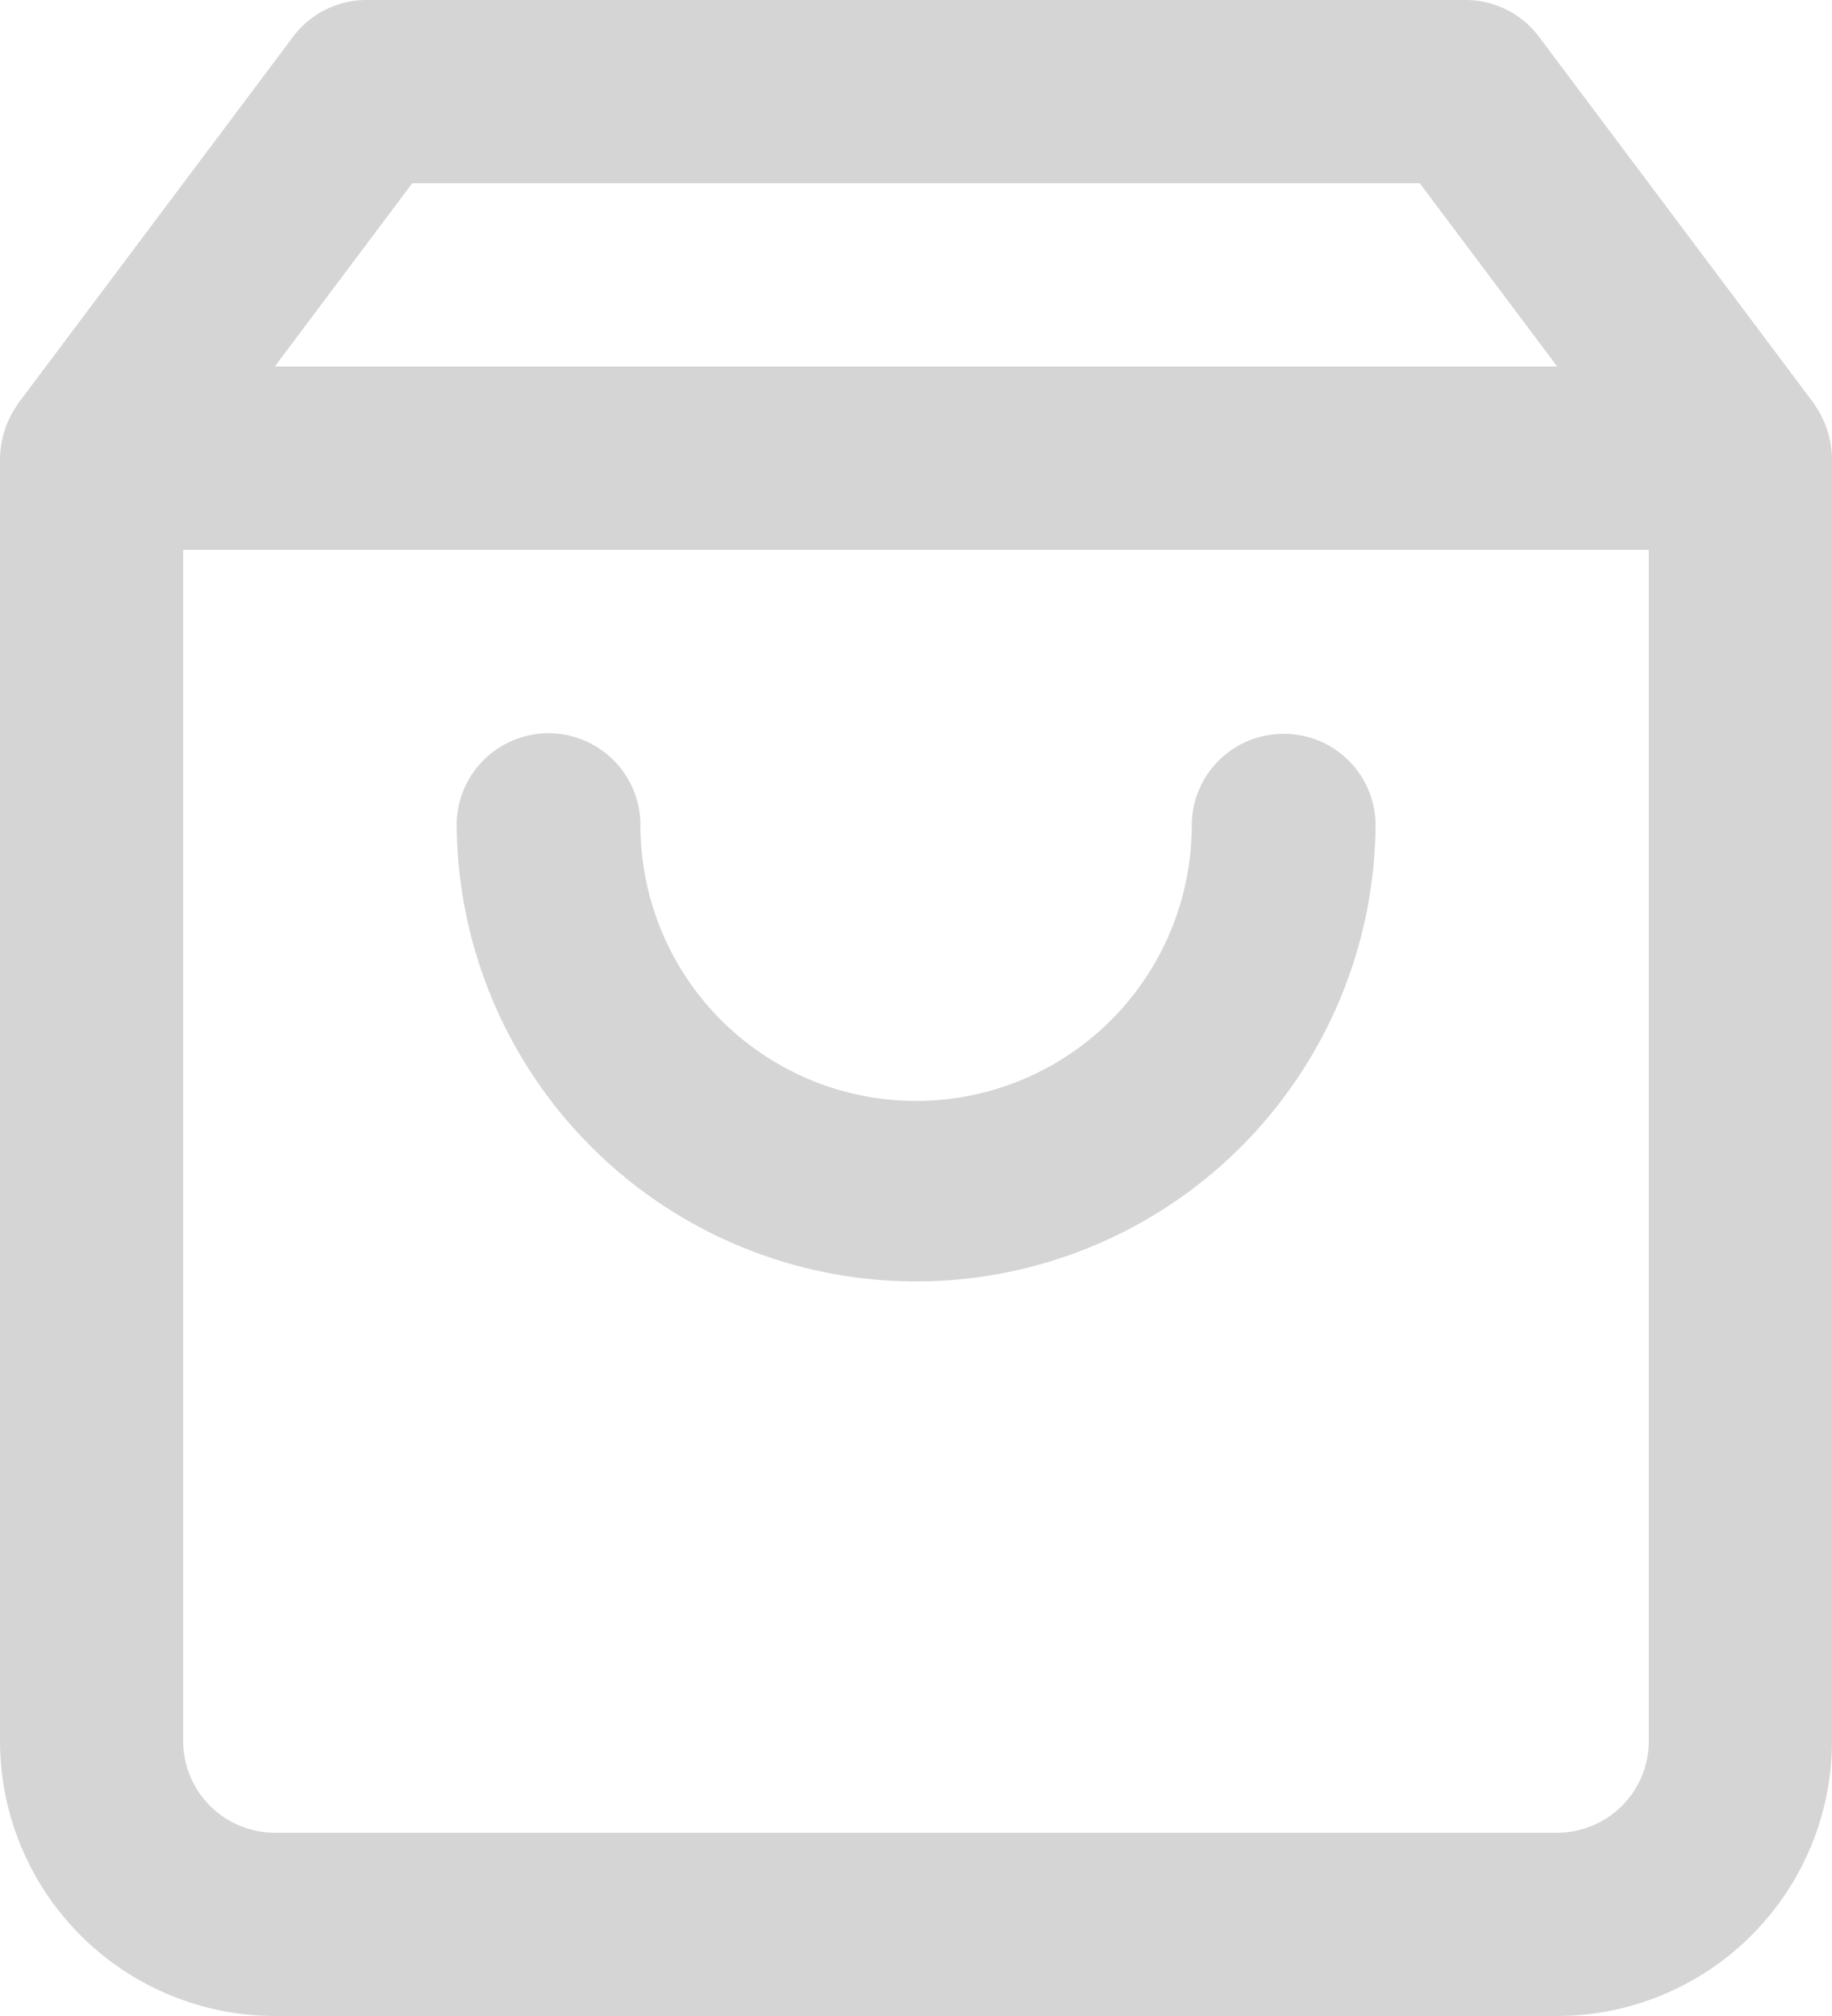
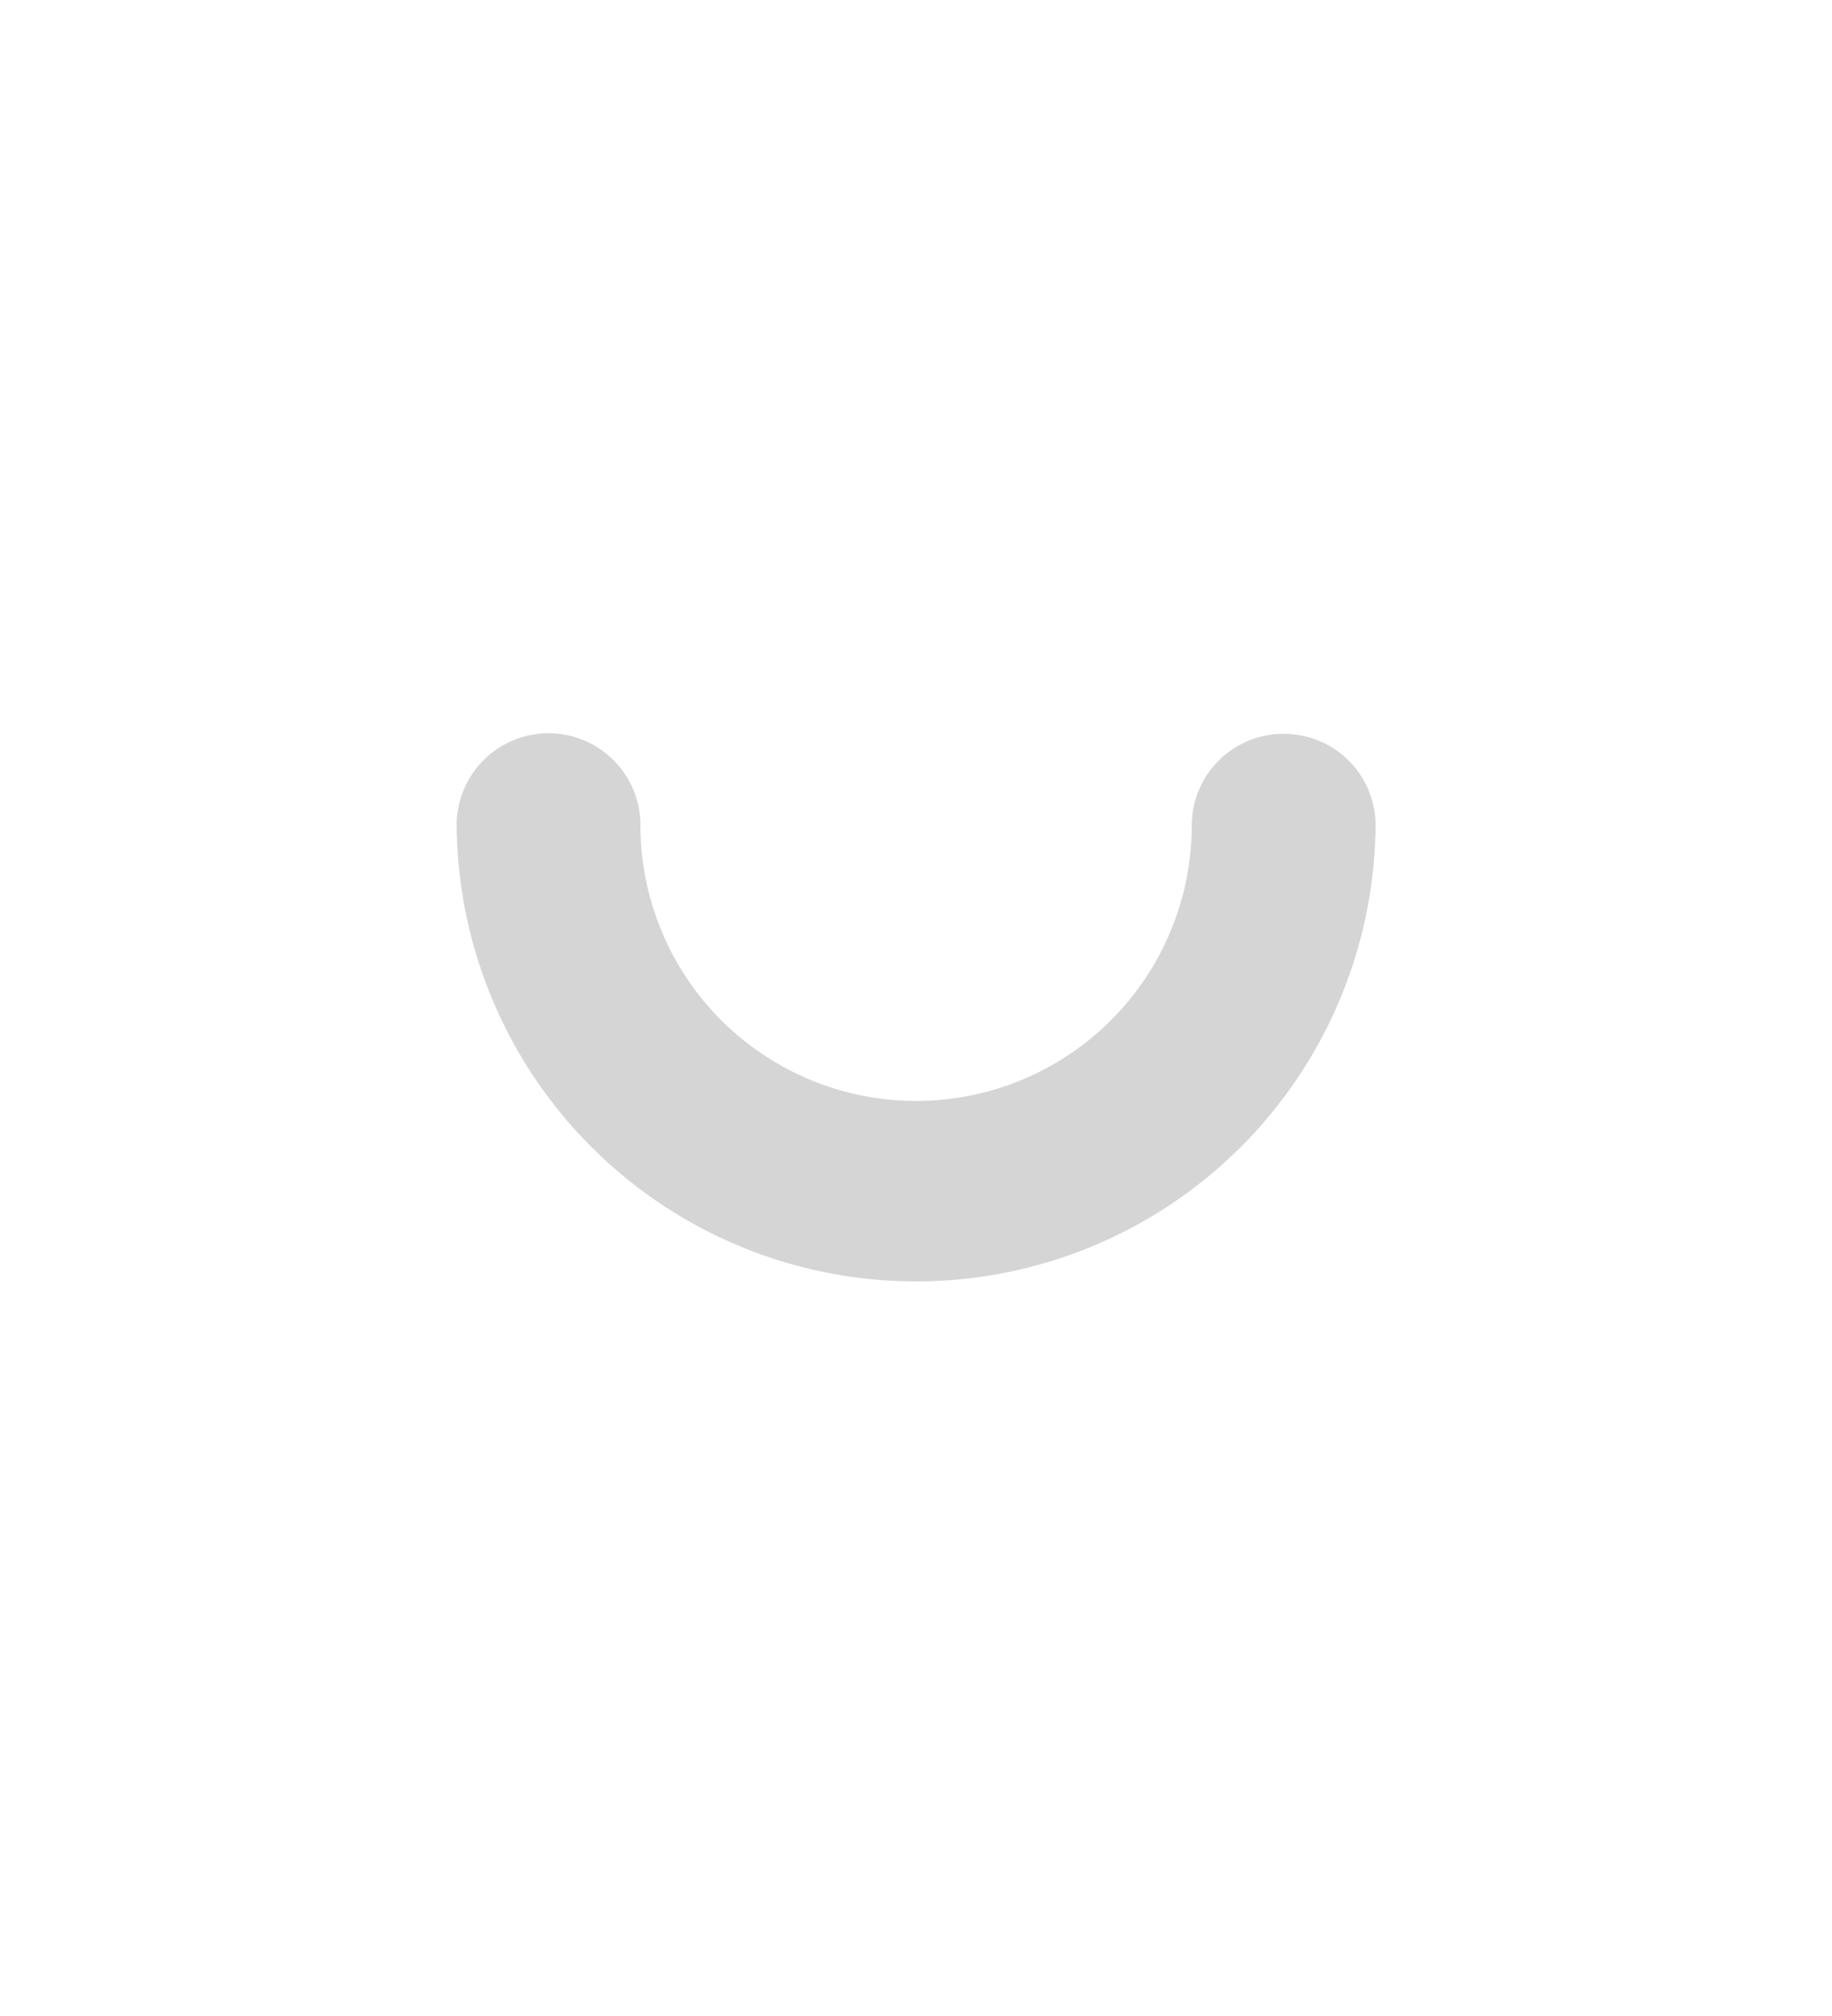
<svg xmlns="http://www.w3.org/2000/svg" width="145.045" height="159.548" viewBox="0 0 145.045 159.548">
  <defs>
    <style>
            .cls-2{fill:#2f2f2f}
        </style>
  </defs>
  <g id="Group_738" opacity="0.2" transform="translate(19528 17627.247)">
-     <path id="Path_3" d="M4320.313 548.568c-.039-.13-.073-.253-.121-.379a7.29 7.29 0 0 0-.935-1.792c-.024-.035-.031-.077-.059-.111l-21.757-29.009a7.257 7.257 0 0 0-5.8-2.9h-87.028a7.244 7.244 0 0 0-5.8 2.9l-21.758 29.009c-.027.034-.031.078-.062.111a7.477 7.477 0 0 0-.94 1.792l-.117.379a7.309 7.309 0 0 0-.333 2.069v101.532a21.779 21.779 0 0 0 21.758 21.755h101.53a21.779 21.779 0 0 0 21.757-21.755V550.637a7.141 7.141 0 0 0-.335-2.069zm-112.073-19.687h79.77l10.88 14.5h-101.53zm90.65 130.54h-101.53a7.264 7.264 0 0 1-7.255-7.252V557.89h116.035v94.279a7.258 7.258 0 0 1-7.251 7.252z" class="cls-2" transform="translate(-23703.602 -18141.623)" />
    <path id="Path_4" d="M4264.331 551.576a7.255 7.255 0 0 0-7.281 7.228 21.825 21.825 0 0 1-43.65 0 7.275 7.275 0 0 0-14.55 0 36.378 36.378 0 0 0 72.754 0 7.251 7.251 0 0 0-7.273-7.228z" class="cls-2" transform="translate(-23690.695 -18120.746)" />
  </g>
</svg>